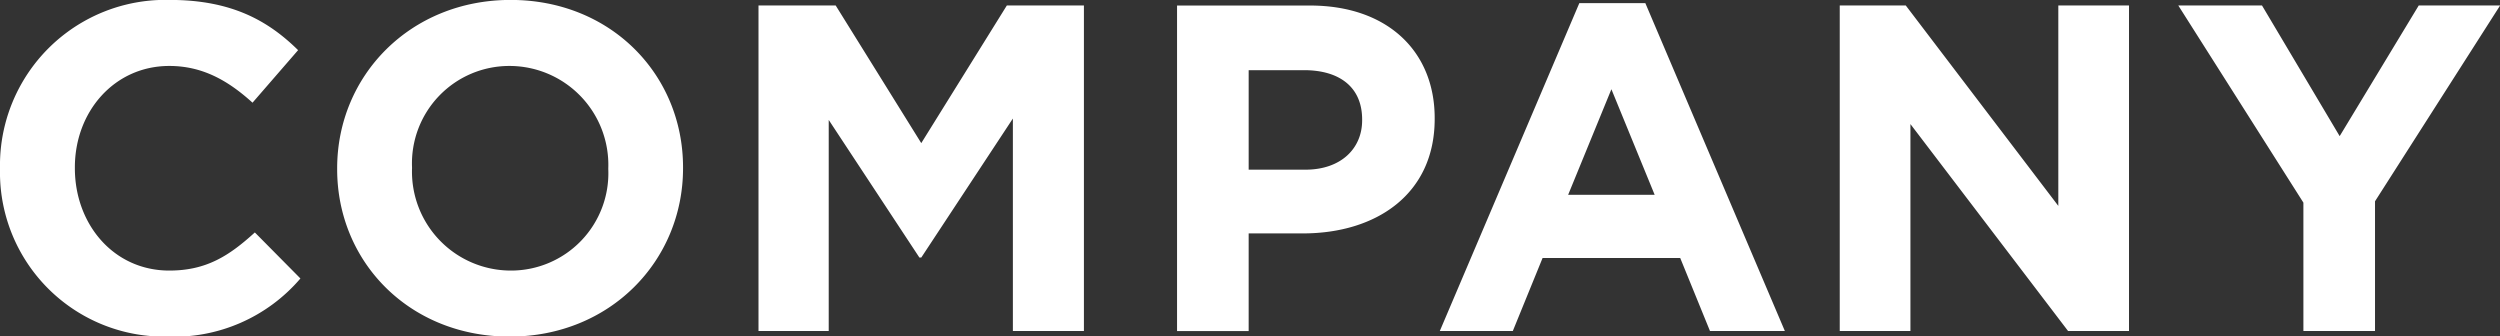
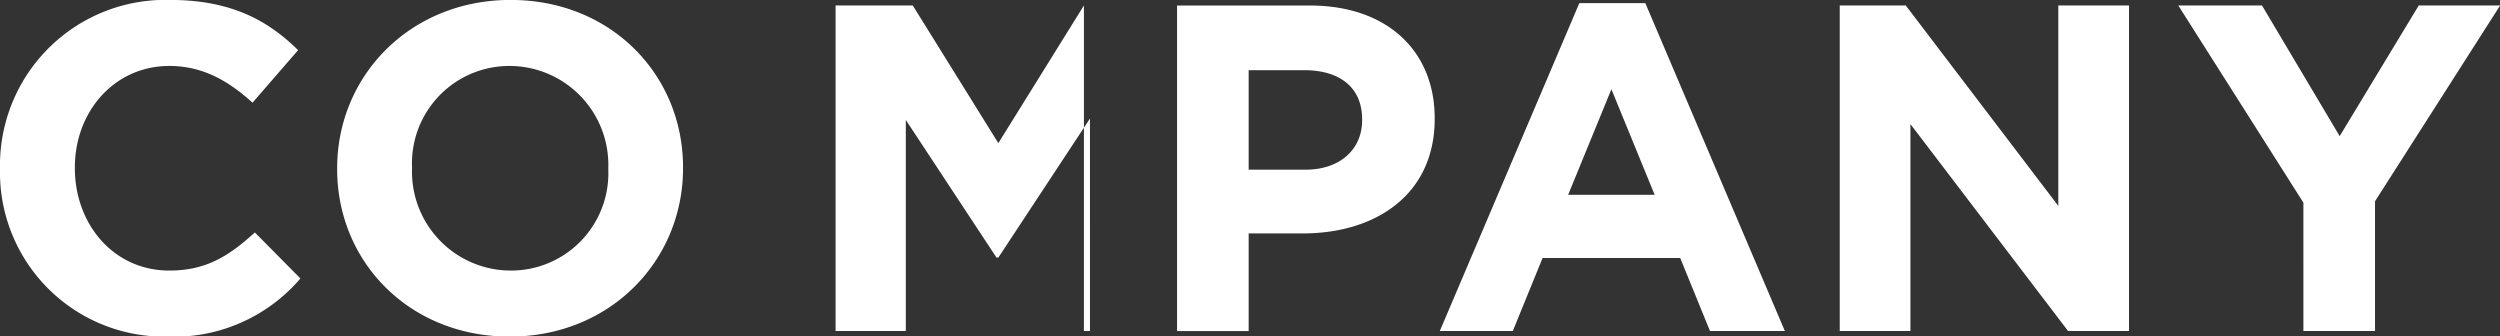
<svg xmlns="http://www.w3.org/2000/svg" width="215.03" height="28.937" viewBox="0 0 215.03 28.937">
  <rect x="0" y="0" width="215.03" height="28.937" fill="#333333" stroke="none" />
  <defs>
    <style>
      .cls-1 {
        fill: #fff;
        fill-rule: evenodd;
      }
    </style>
  </defs>
-   <path id="sp_company.svg" class="cls-1" d="M2453.81,578.89l-3.92-3.959c-2.2,2-4.16,3.279-7.36,3.279-4.8,0-8.12-4-8.12-8.8v-0.08c0-4.8,3.4-8.719,8.12-8.719,2.8,0,5,1.2,7.16,3.16l3.92-4.519c-2.6-2.56-5.76-4.32-11.04-4.32a14.23,14.23,0,0,0-14.6,14.478v0.08a14.132,14.132,0,0,0,14.36,14.4A14.312,14.312,0,0,0,2453.81,578.89Zm32.91-9.478v-0.08c0-7.959-6.19-14.4-14.83-14.4s-14.92,6.519-14.92,14.478v0.08c0,7.959,6.2,14.4,14.84,14.4S2486.72,577.371,2486.72,569.412Zm-6.43.08a8.373,8.373,0,0,1-8.4,8.718,8.506,8.506,0,0,1-8.48-8.8v-0.08a8.374,8.374,0,0,1,8.4-8.719,8.507,8.507,0,0,1,8.48,8.8v0.08Zm40.91,13.918v-28h-6.63l-7.36,11.838-7.36-11.838h-6.64v28h6.04V565.253l7.8,11.838h0.16l7.88-11.958V583.41h6.11Zm30.17-18.237v-0.08c0-5.719-4.04-9.679-10.72-9.679h-11.44v28h6.16v-8.4h4.68C2546.33,575.011,2551.37,571.652,2551.37,565.173Zm-6.24.12c0,2.4-1.8,4.239-4.88,4.239h-4.88v-8.559h4.76c3.08,0,5,1.48,5,4.24v0.08Zm36.36,18.117-12-28.2h-5.68l-12,28.2h6.28l2.56-6.279h11.84l2.56,6.279h6.44Zm-11.2-11.718h-7.44l3.72-9.079Zm40.8,11.718v-28h-6.08v17.237l-13.12-17.237h-5.68v28h6.08v-17.8l13.56,17.8h5.24Zm31.92-28h-7l-6.8,11.238-6.68-11.238h-7.2l10.76,16.957V583.41h6.16V572.251Z" transform="translate(-2427.97 -554.938)" />
+   <path id="sp_company.svg" class="cls-1" d="M2453.81,578.89l-3.92-3.959c-2.2,2-4.16,3.279-7.36,3.279-4.8,0-8.12-4-8.12-8.8v-0.08c0-4.8,3.4-8.719,8.12-8.719,2.8,0,5,1.2,7.16,3.16l3.92-4.519c-2.6-2.56-5.76-4.32-11.04-4.32a14.23,14.23,0,0,0-14.6,14.478v0.08a14.132,14.132,0,0,0,14.36,14.4A14.312,14.312,0,0,0,2453.81,578.89Zm32.91-9.478v-0.08c0-7.959-6.19-14.4-14.83-14.4s-14.92,6.519-14.92,14.478v0.08c0,7.959,6.2,14.4,14.84,14.4S2486.72,577.371,2486.72,569.412Zm-6.43.08a8.373,8.373,0,0,1-8.4,8.718,8.506,8.506,0,0,1-8.48-8.8v-0.08a8.374,8.374,0,0,1,8.4-8.719,8.507,8.507,0,0,1,8.48,8.8v0.08Zm40.91,13.918v-28l-7.36,11.838-7.36-11.838h-6.64v28h6.04V565.253l7.8,11.838h0.16l7.88-11.958V583.41h6.11Zm30.17-18.237v-0.08c0-5.719-4.04-9.679-10.72-9.679h-11.44v28h6.16v-8.4h4.68C2546.33,575.011,2551.37,571.652,2551.37,565.173Zm-6.24.12c0,2.4-1.8,4.239-4.88,4.239h-4.88v-8.559h4.76c3.08,0,5,1.48,5,4.24v0.08Zm36.36,18.117-12-28.2h-5.68l-12,28.2h6.28l2.56-6.279h11.84l2.56,6.279h6.44Zm-11.2-11.718h-7.44l3.72-9.079Zm40.8,11.718v-28h-6.08v17.237l-13.12-17.237h-5.68v28h6.08v-17.8l13.56,17.8h5.24Zm31.92-28h-7l-6.8,11.238-6.68-11.238h-7.2l10.76,16.957V583.41h6.16V572.251Z" transform="translate(-2427.97 -554.938)" />
</svg>